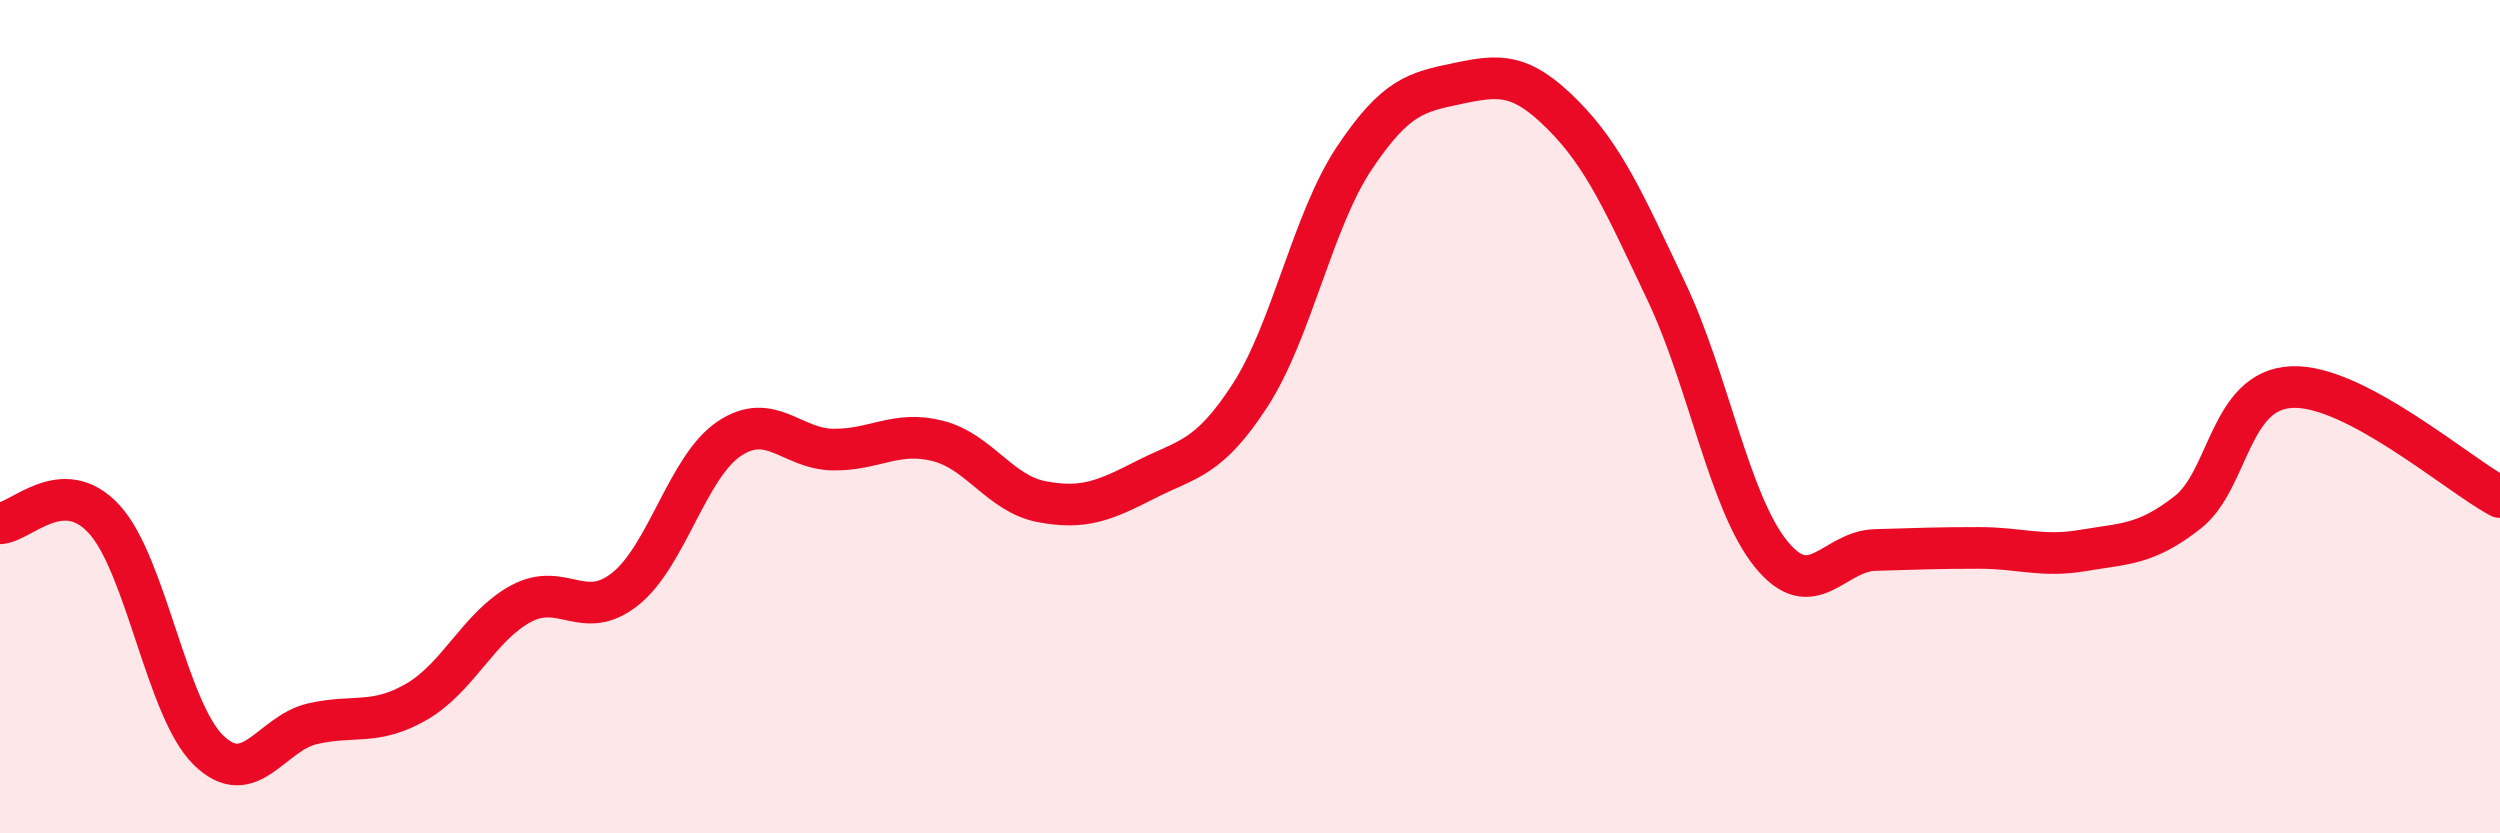
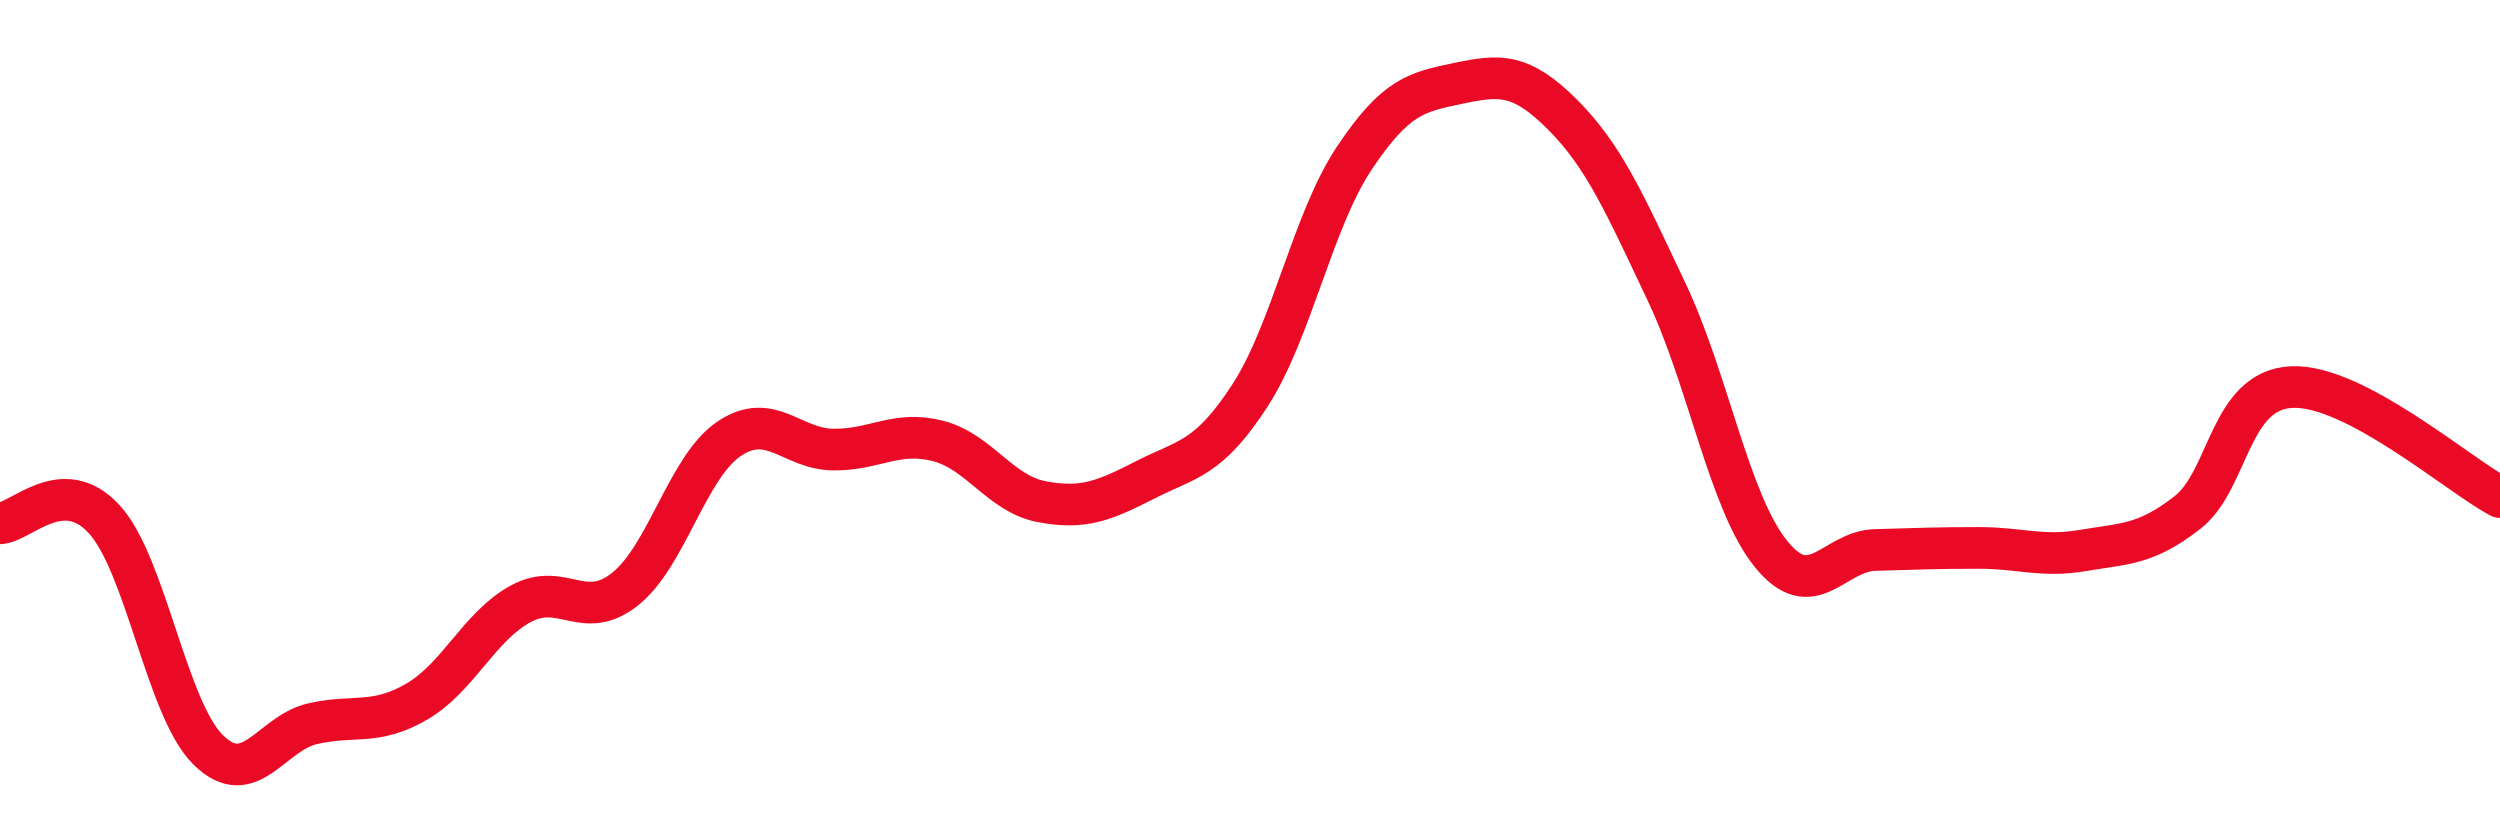
<svg xmlns="http://www.w3.org/2000/svg" width="60" height="20" viewBox="0 0 60 20">
-   <path d="M 0,12.56 C 0.5,12.54 1.5,11.37 2.5,12.46 C 3.5,13.55 4,17.02 5,18 C 6,18.98 6.5,17.6 7.5,17.37 C 8.5,17.14 9,17.42 10,16.84 C 11,16.26 11.5,15.03 12.5,14.49 C 13.5,13.95 14,14.93 15,14.14 C 16,13.35 16.5,11.2 17.5,10.53 C 18.5,9.86 19,10.78 20,10.79 C 21,10.8 21.5,10.33 22.5,10.58 C 23.5,10.83 24,11.85 25,12.04 C 26,12.23 26.5,12.02 27.5,11.51 C 28.5,11 29,11.03 30,9.49 C 31,7.95 31.5,5.3 32.5,3.8 C 33.5,2.3 34,2.21 35,2 C 36,1.79 36.5,1.75 37.5,2.75 C 38.5,3.75 39,4.9 40,7.01 C 41,9.12 41.5,12.05 42.5,13.29 C 43.5,14.53 44,13.23 45,13.2 C 46,13.17 46.5,13.15 47.5,13.15 C 48.5,13.15 49,13.38 50,13.21 C 51,13.04 51.5,13.08 52.5,12.3 C 53.5,11.52 53.5,9.36 55,9.29 C 56.5,9.22 59,11.4 60,11.93L60 20L0 20Z" fill="#EB0A25" opacity="0.1" stroke-linecap="round" stroke-linejoin="round" />
  <path d="M 0,12.56 C 0.5,12.54 1.5,11.37 2.5,12.46 C 3.5,13.55 4,17.02 5,18 C 6,18.98 6.5,17.6 7.5,17.37 C 8.5,17.14 9,17.42 10,16.84 C 11,16.26 11.5,15.03 12.5,14.49 C 13.5,13.95 14,14.93 15,14.14 C 16,13.35 16.5,11.2 17.5,10.53 C 18.5,9.86 19,10.78 20,10.79 C 21,10.8 21.5,10.33 22.5,10.58 C 23.5,10.83 24,11.85 25,12.04 C 26,12.23 26.5,12.02 27.5,11.51 C 28.5,11 29,11.03 30,9.49 C 31,7.95 31.5,5.3 32.5,3.8 C 33.5,2.3 34,2.21 35,2 C 36,1.79 36.5,1.75 37.5,2.75 C 38.5,3.75 39,4.9 40,7.01 C 41,9.12 41.5,12.05 42.5,13.29 C 43.5,14.53 44,13.23 45,13.2 C 46,13.17 46.5,13.15 47.5,13.15 C 48.5,13.15 49,13.38 50,13.21 C 51,13.04 51.5,13.08 52.5,12.3 C 53.5,11.52 53.5,9.36 55,9.29 C 56.5,9.22 59,11.4 60,11.93" stroke="#EB0A25" stroke-width="1" fill="none" stroke-linecap="round" stroke-linejoin="round" />
</svg>